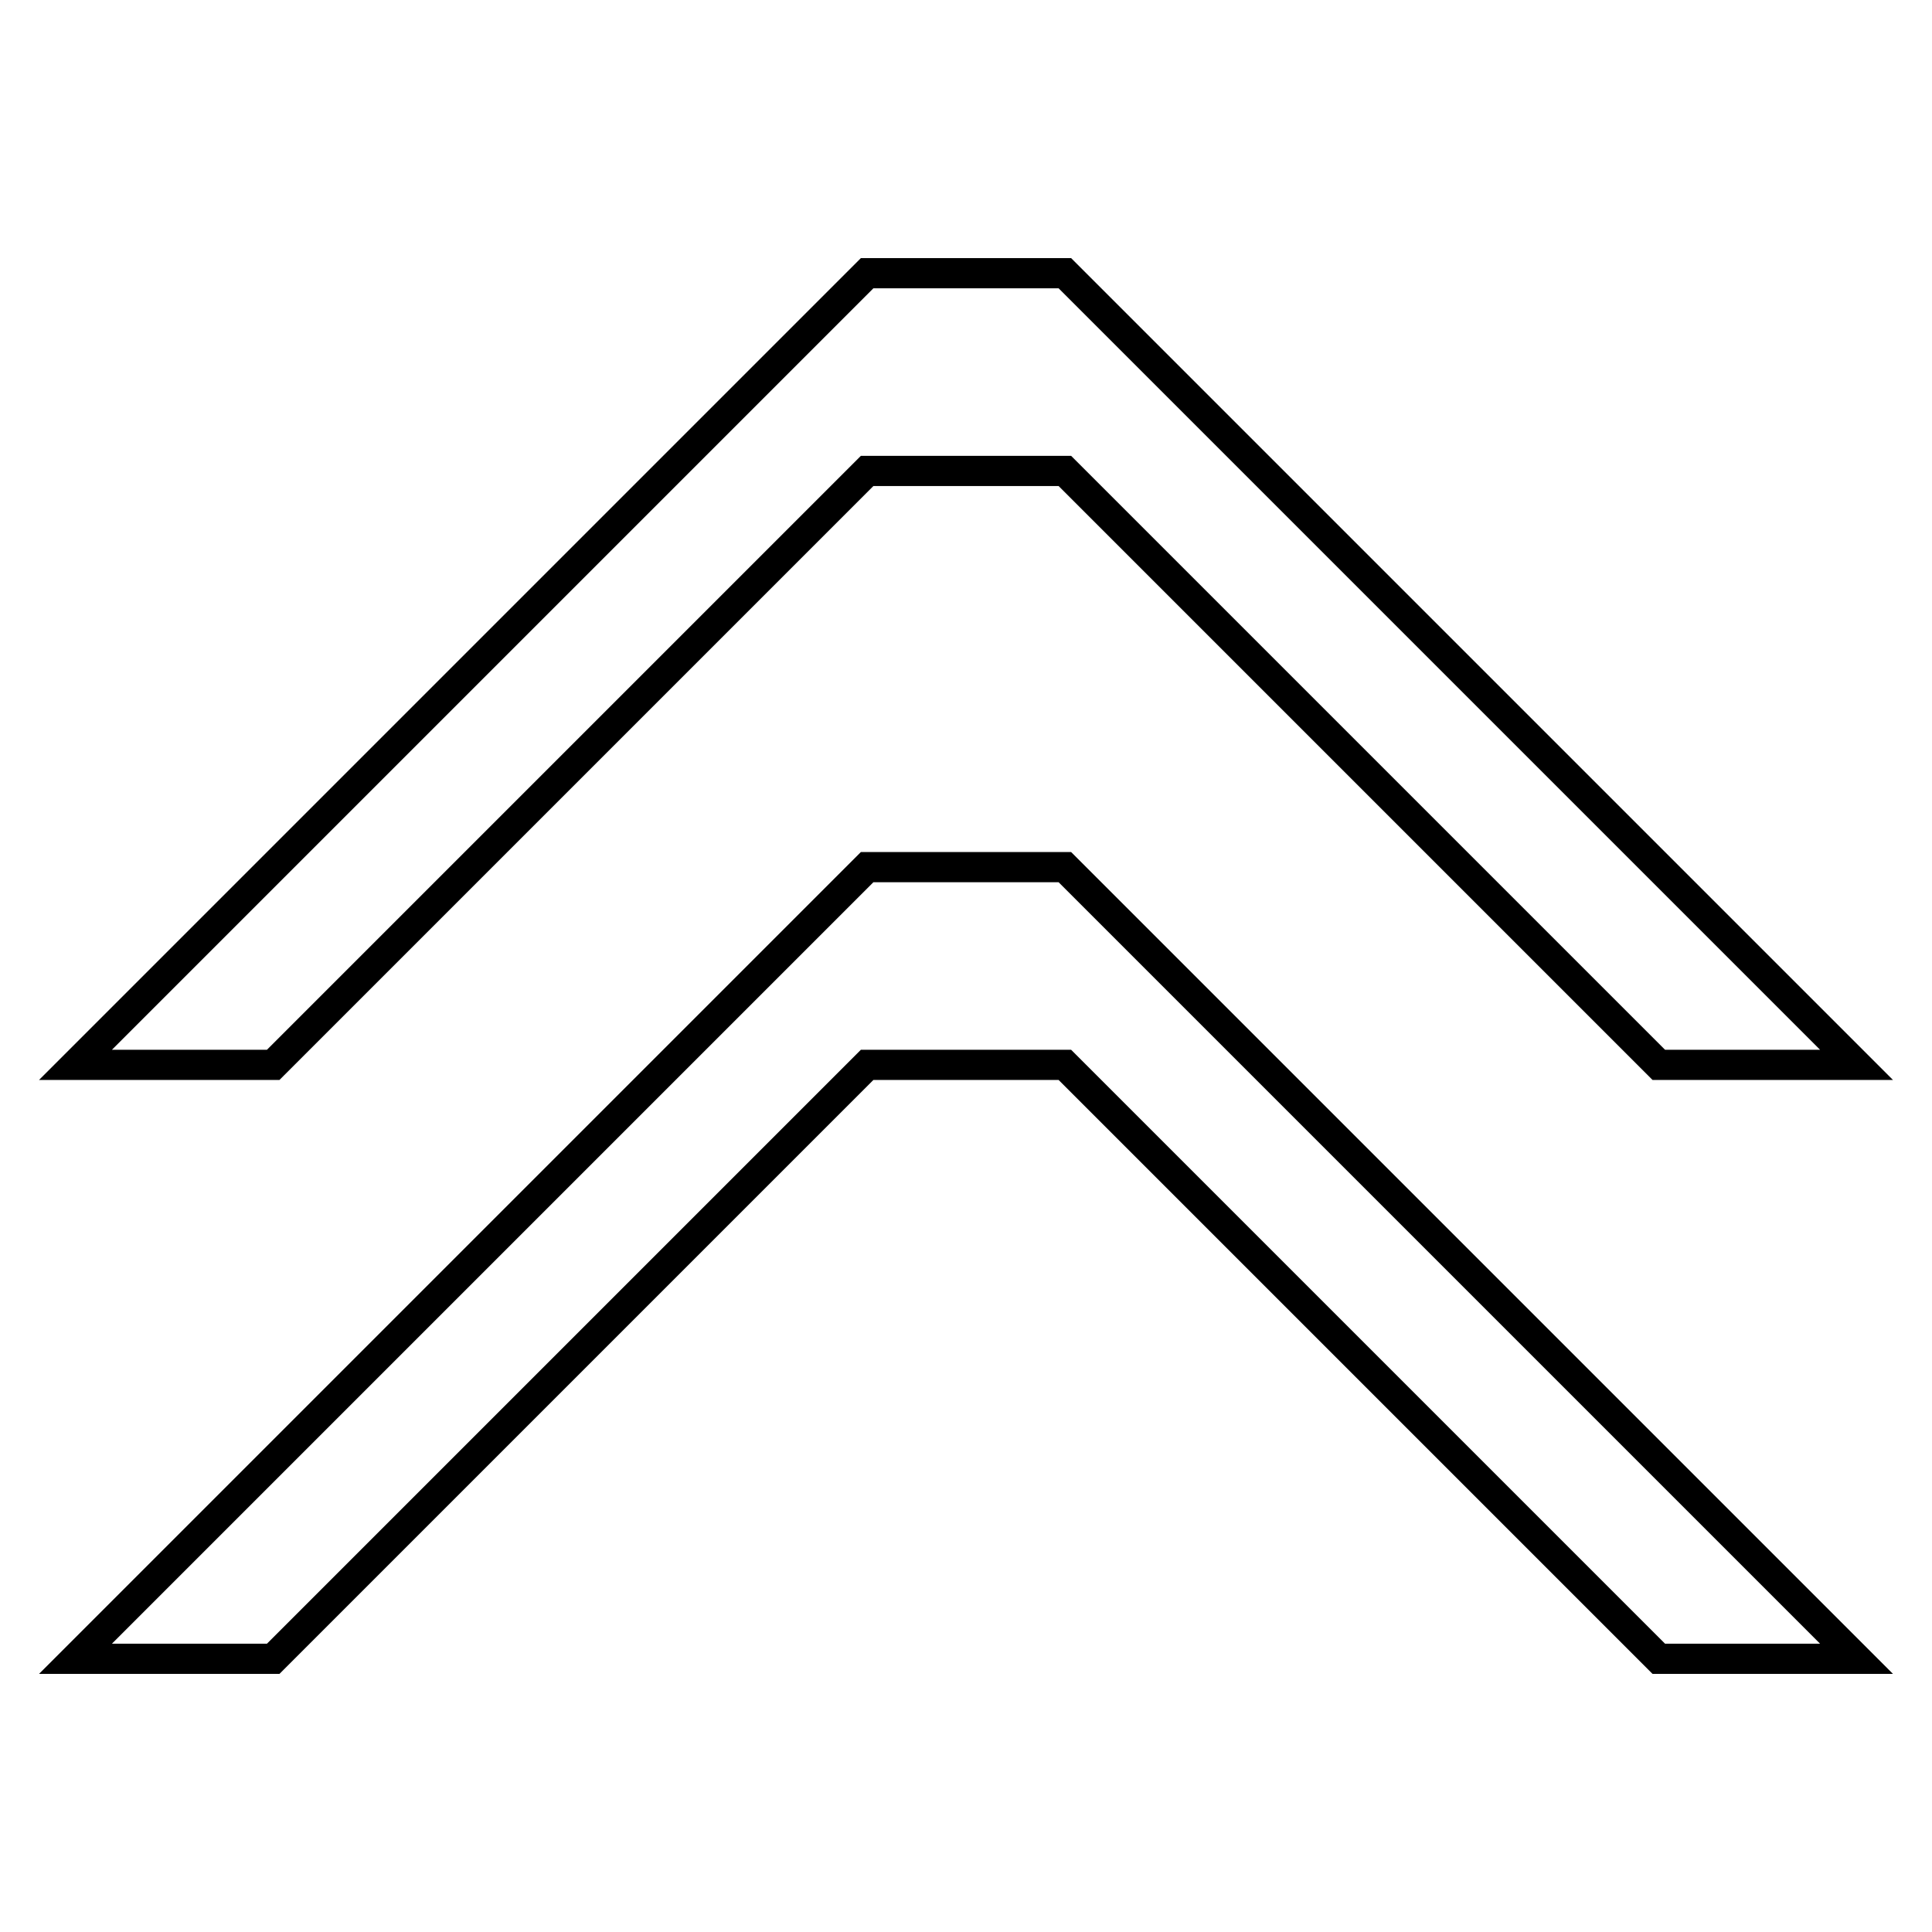
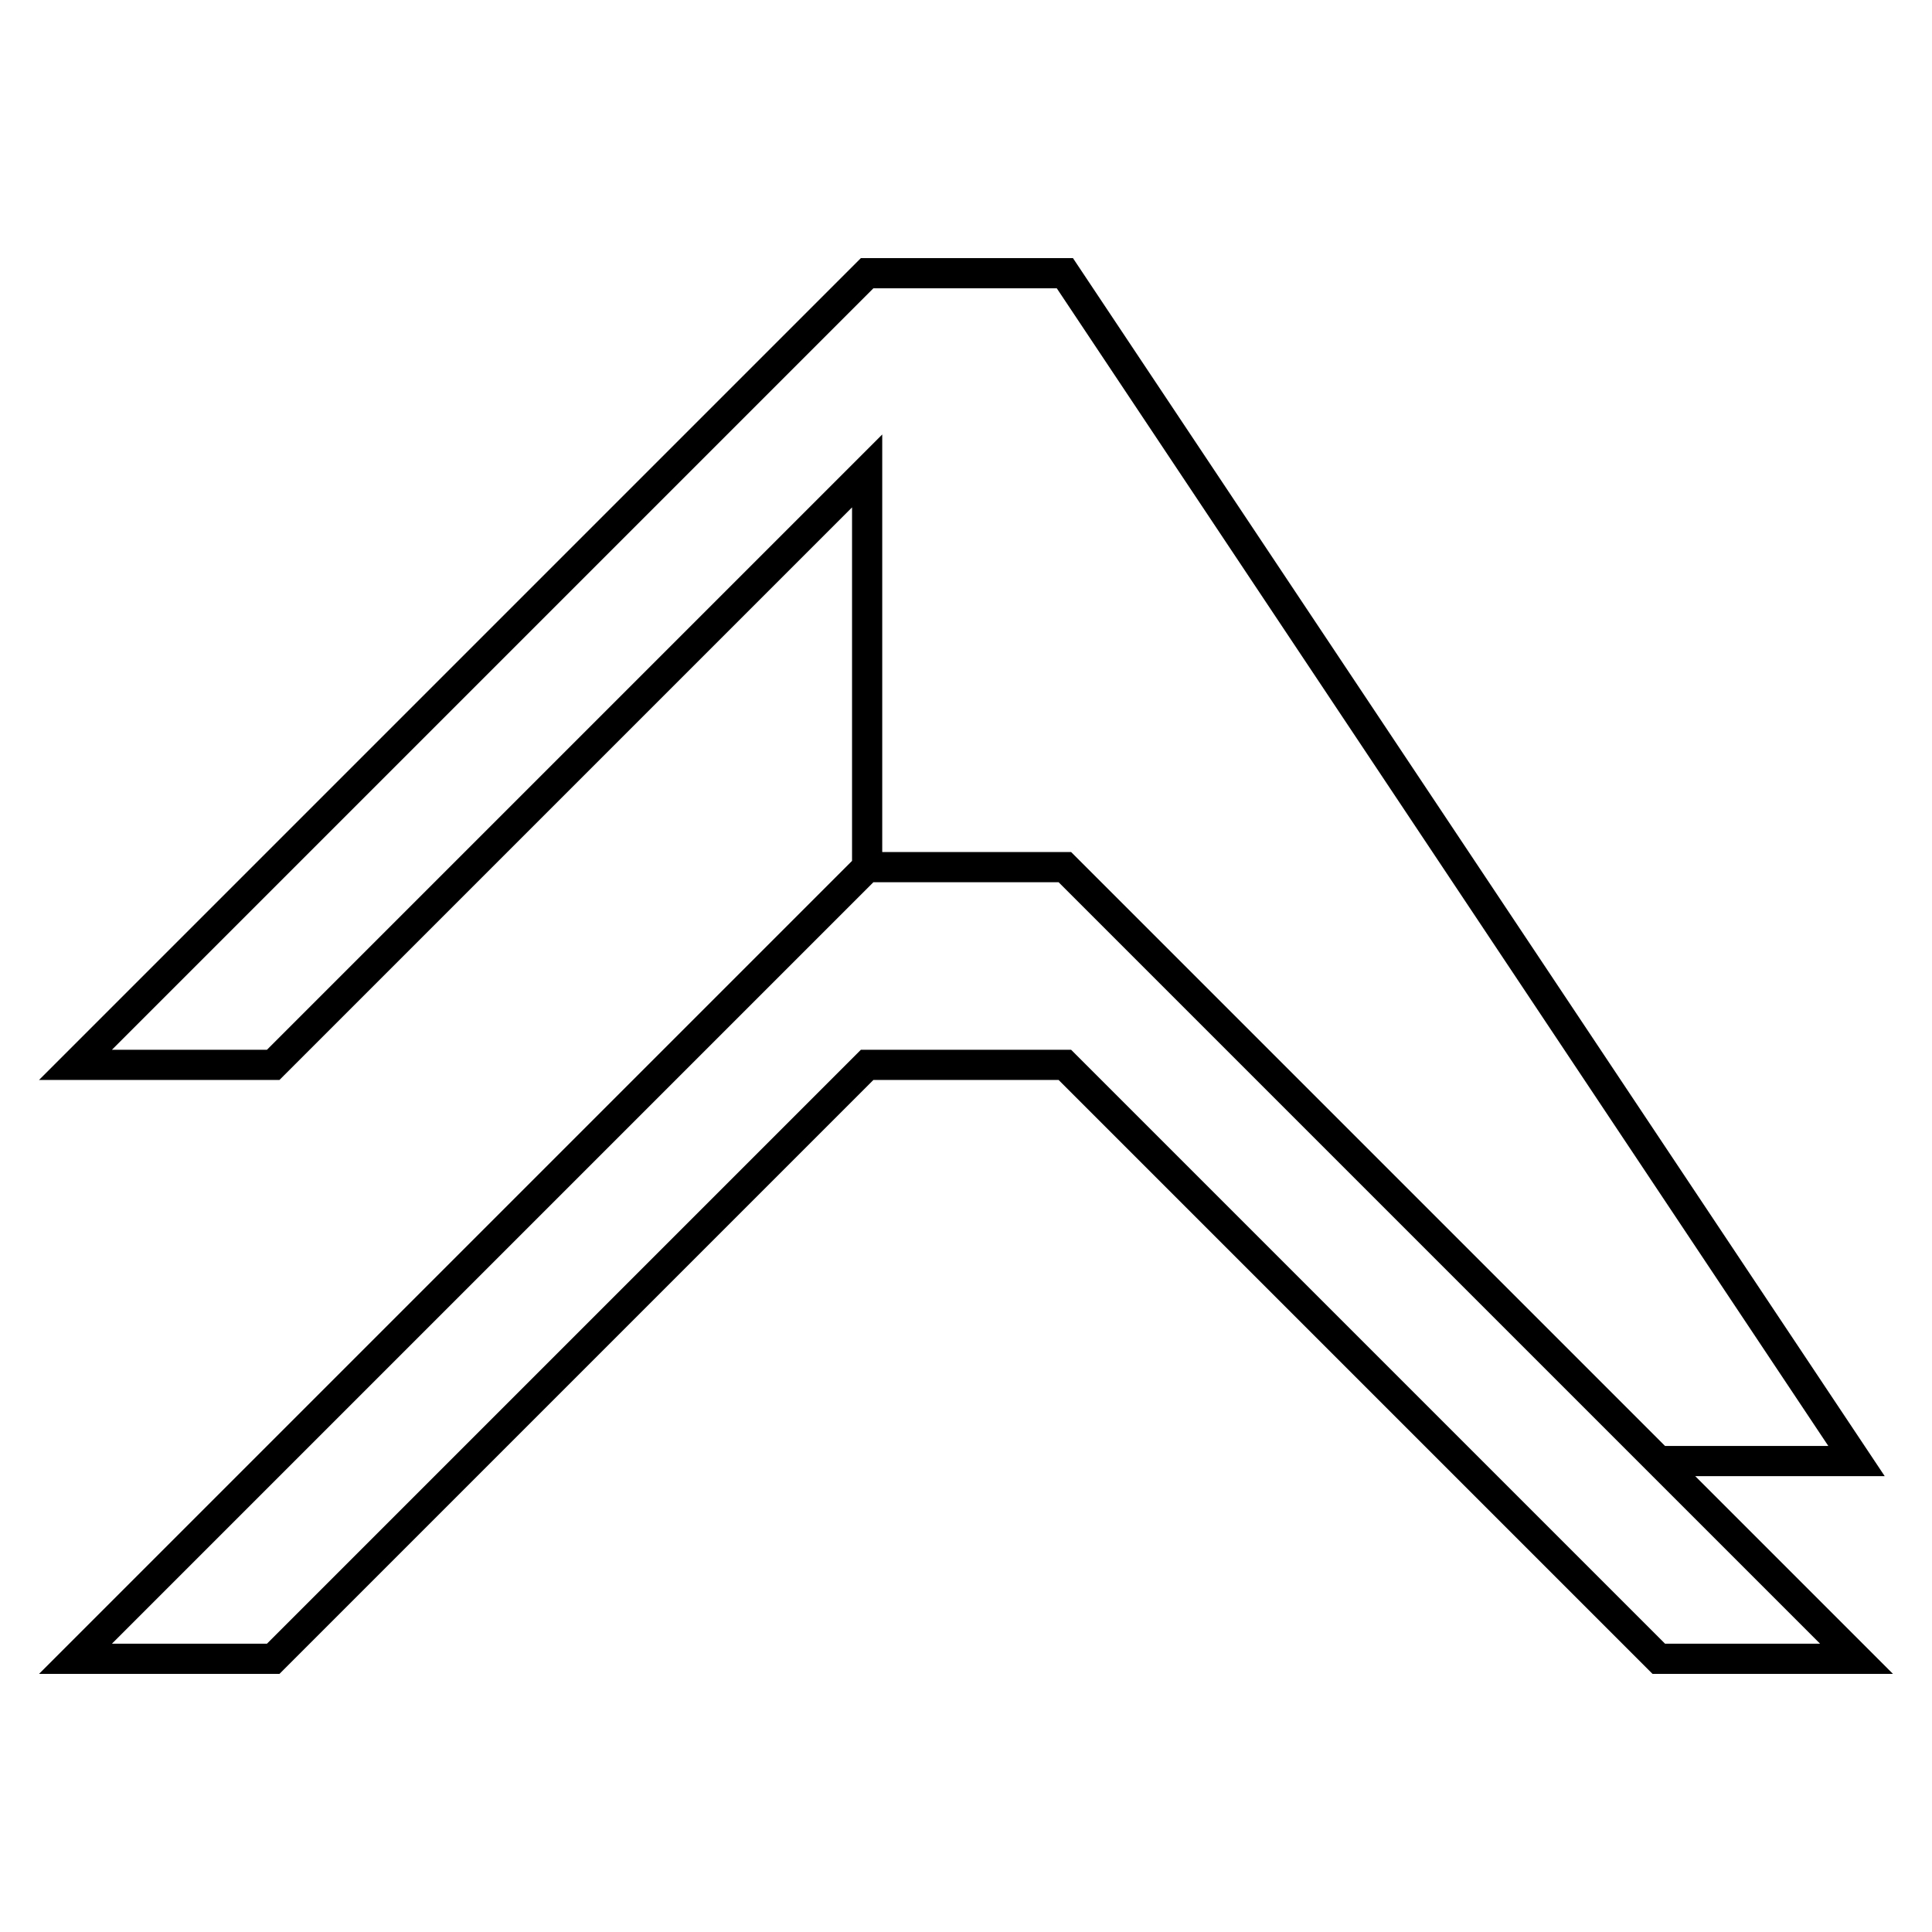
<svg xmlns="http://www.w3.org/2000/svg" version="1.1" x="0px" y="0px" viewBox="0 0 256 256" enable-background="new 0 0 256 256" xml:space="preserve">
  <g>
    <g>
-       <path stroke-width="4" fill-opacity="0" stroke="#000000" d="M114.9,114.9L10,219.8h26.2l78.7-78.7h26.2l78.7,78.7H246L141.1,114.9H114.9z M114.9,62.4h26.2l78.7,78.7H246L141.1,36.2h-26.2L10,141.1h26.2L114.9,62.4z" />
+       <path stroke-width="4" fill-opacity="0" stroke="#000000" d="M114.9,114.9L10,219.8h26.2l78.7-78.7h26.2l78.7,78.7H246L141.1,114.9H114.9z h26.2l78.7,78.7H246L141.1,36.2h-26.2L10,141.1h26.2L114.9,62.4z" />
    </g>
  </g>
</svg>